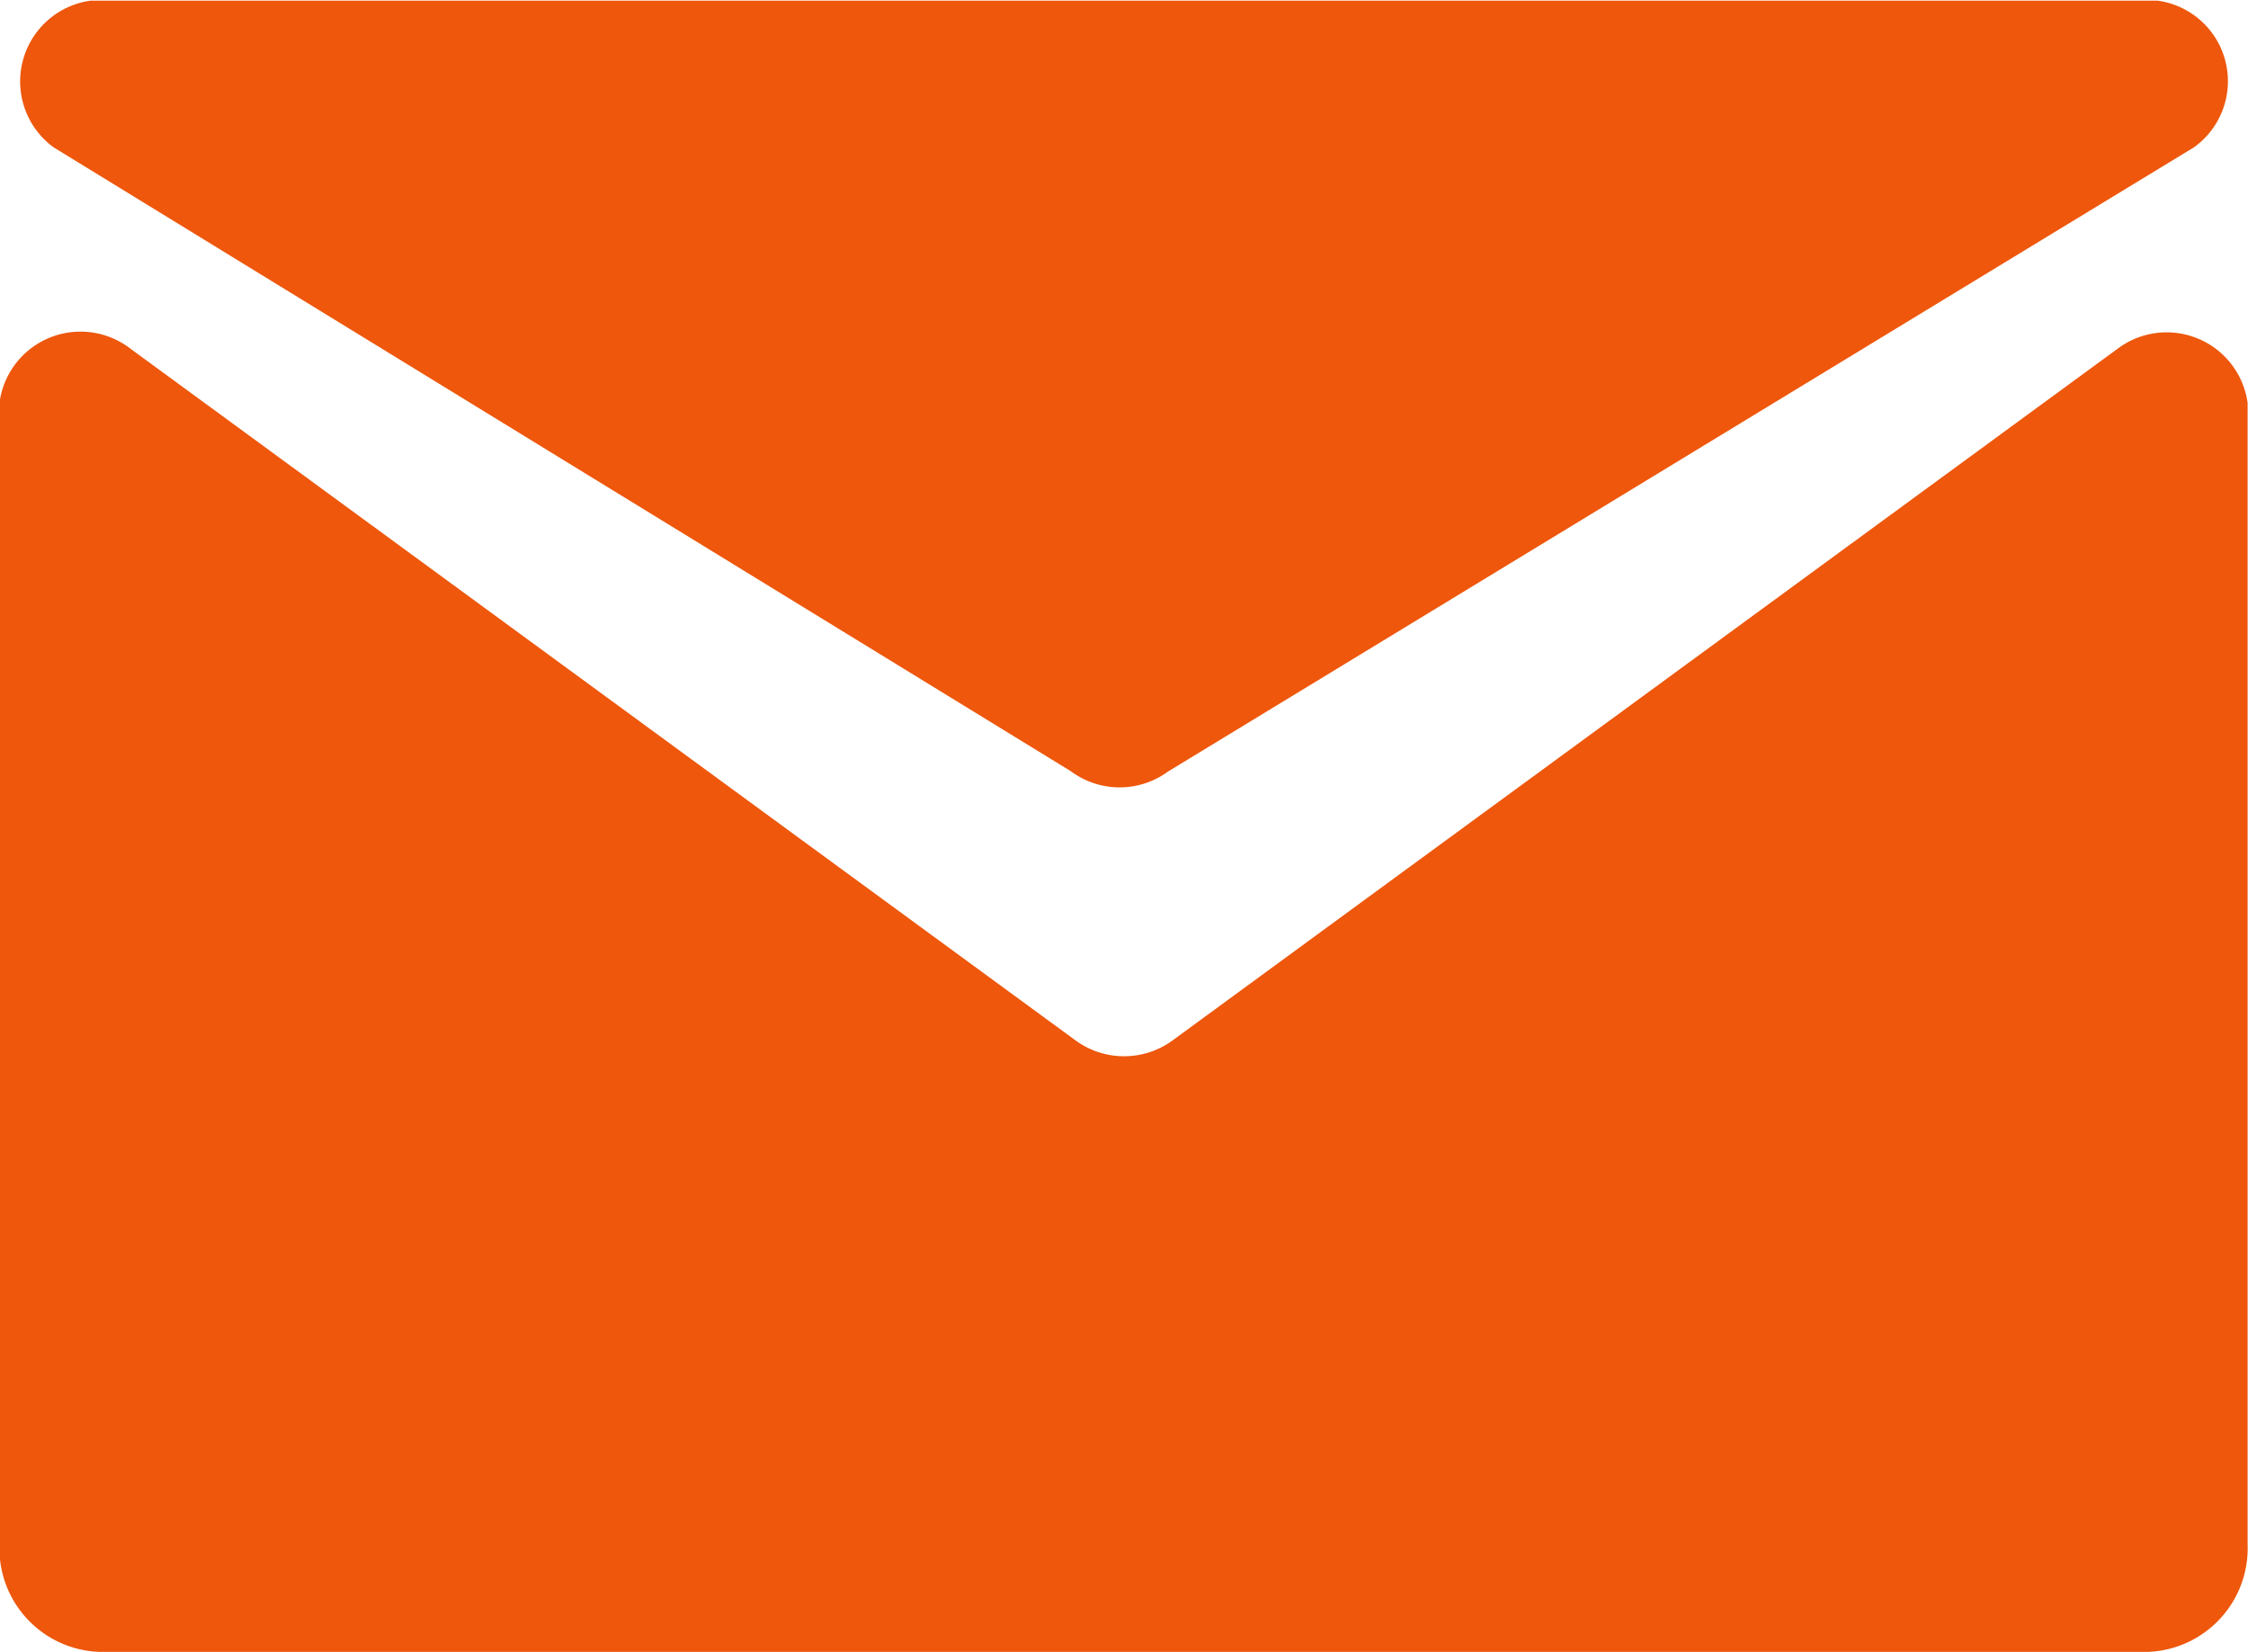
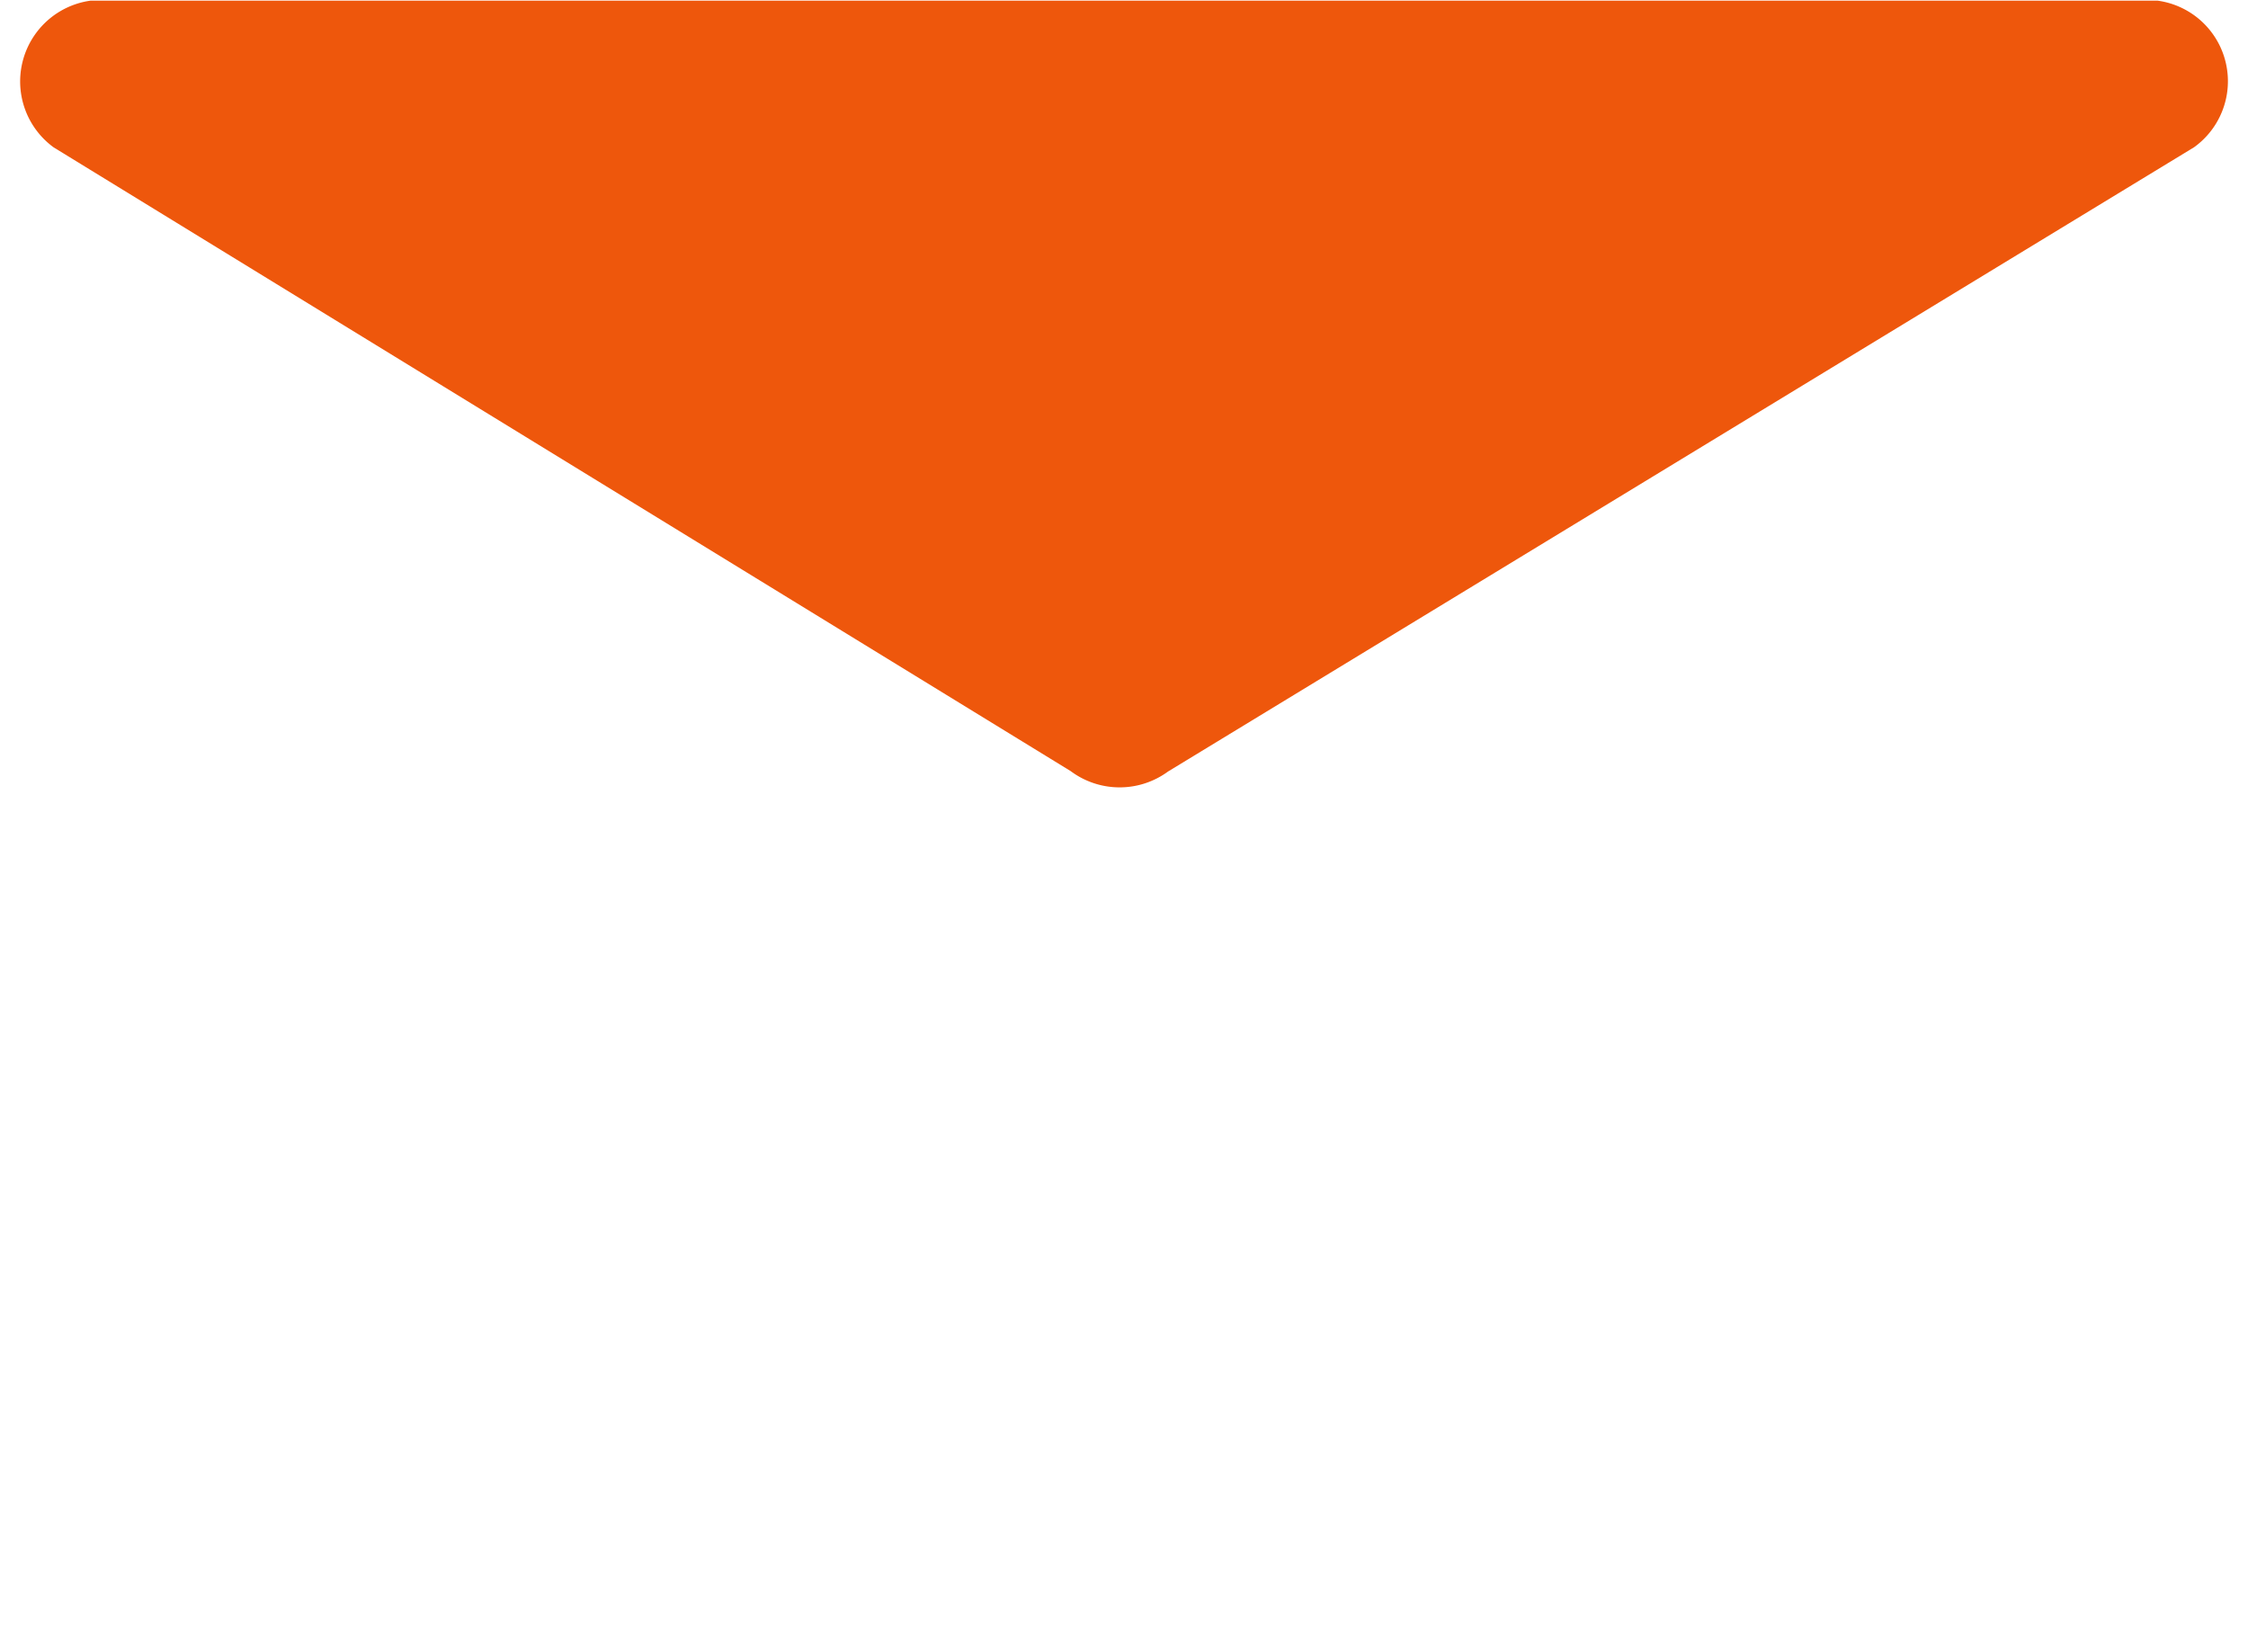
<svg xmlns="http://www.w3.org/2000/svg" width="17.225" height="12.656" viewBox="0 0 17.225 12.656">
  <g id="Icon-Mail" transform="translate(-1420.616 -206.871)">
    <path id="Tracé_107" data-name="Tracé 107" d="M1430.1,212.779,1422.307,208a.625.625,0,0,1,.283-1.124c.023,0,.046,0,.069,0h15.7c.023,0,.047,0,.069,0a.623.623,0,0,1,.28,1.123l-7.862,4.783A.627.627,0,0,1,1430.1,212.779Z" transform="translate(-1.28)" fill="#ee570c" />
-     <path id="Tracé_108" data-name="Tracé 108" d="M1421.615,230.482l7.242,5.3a.63.63,0,0,0,.744,0l7.242-5.3a.626.626,0,0,1,.995.416c0,.021,0,.042,0,.064v8.683a.794.794,0,0,1-.763.822h-15.7a.794.794,0,0,1-.763-.822v-8.683c0-.022,0-.043,0-.064A.626.626,0,0,1,1421.615,230.482Z" transform="translate(0 -20.94)" fill="#ee570c" />
  </g>
</svg>